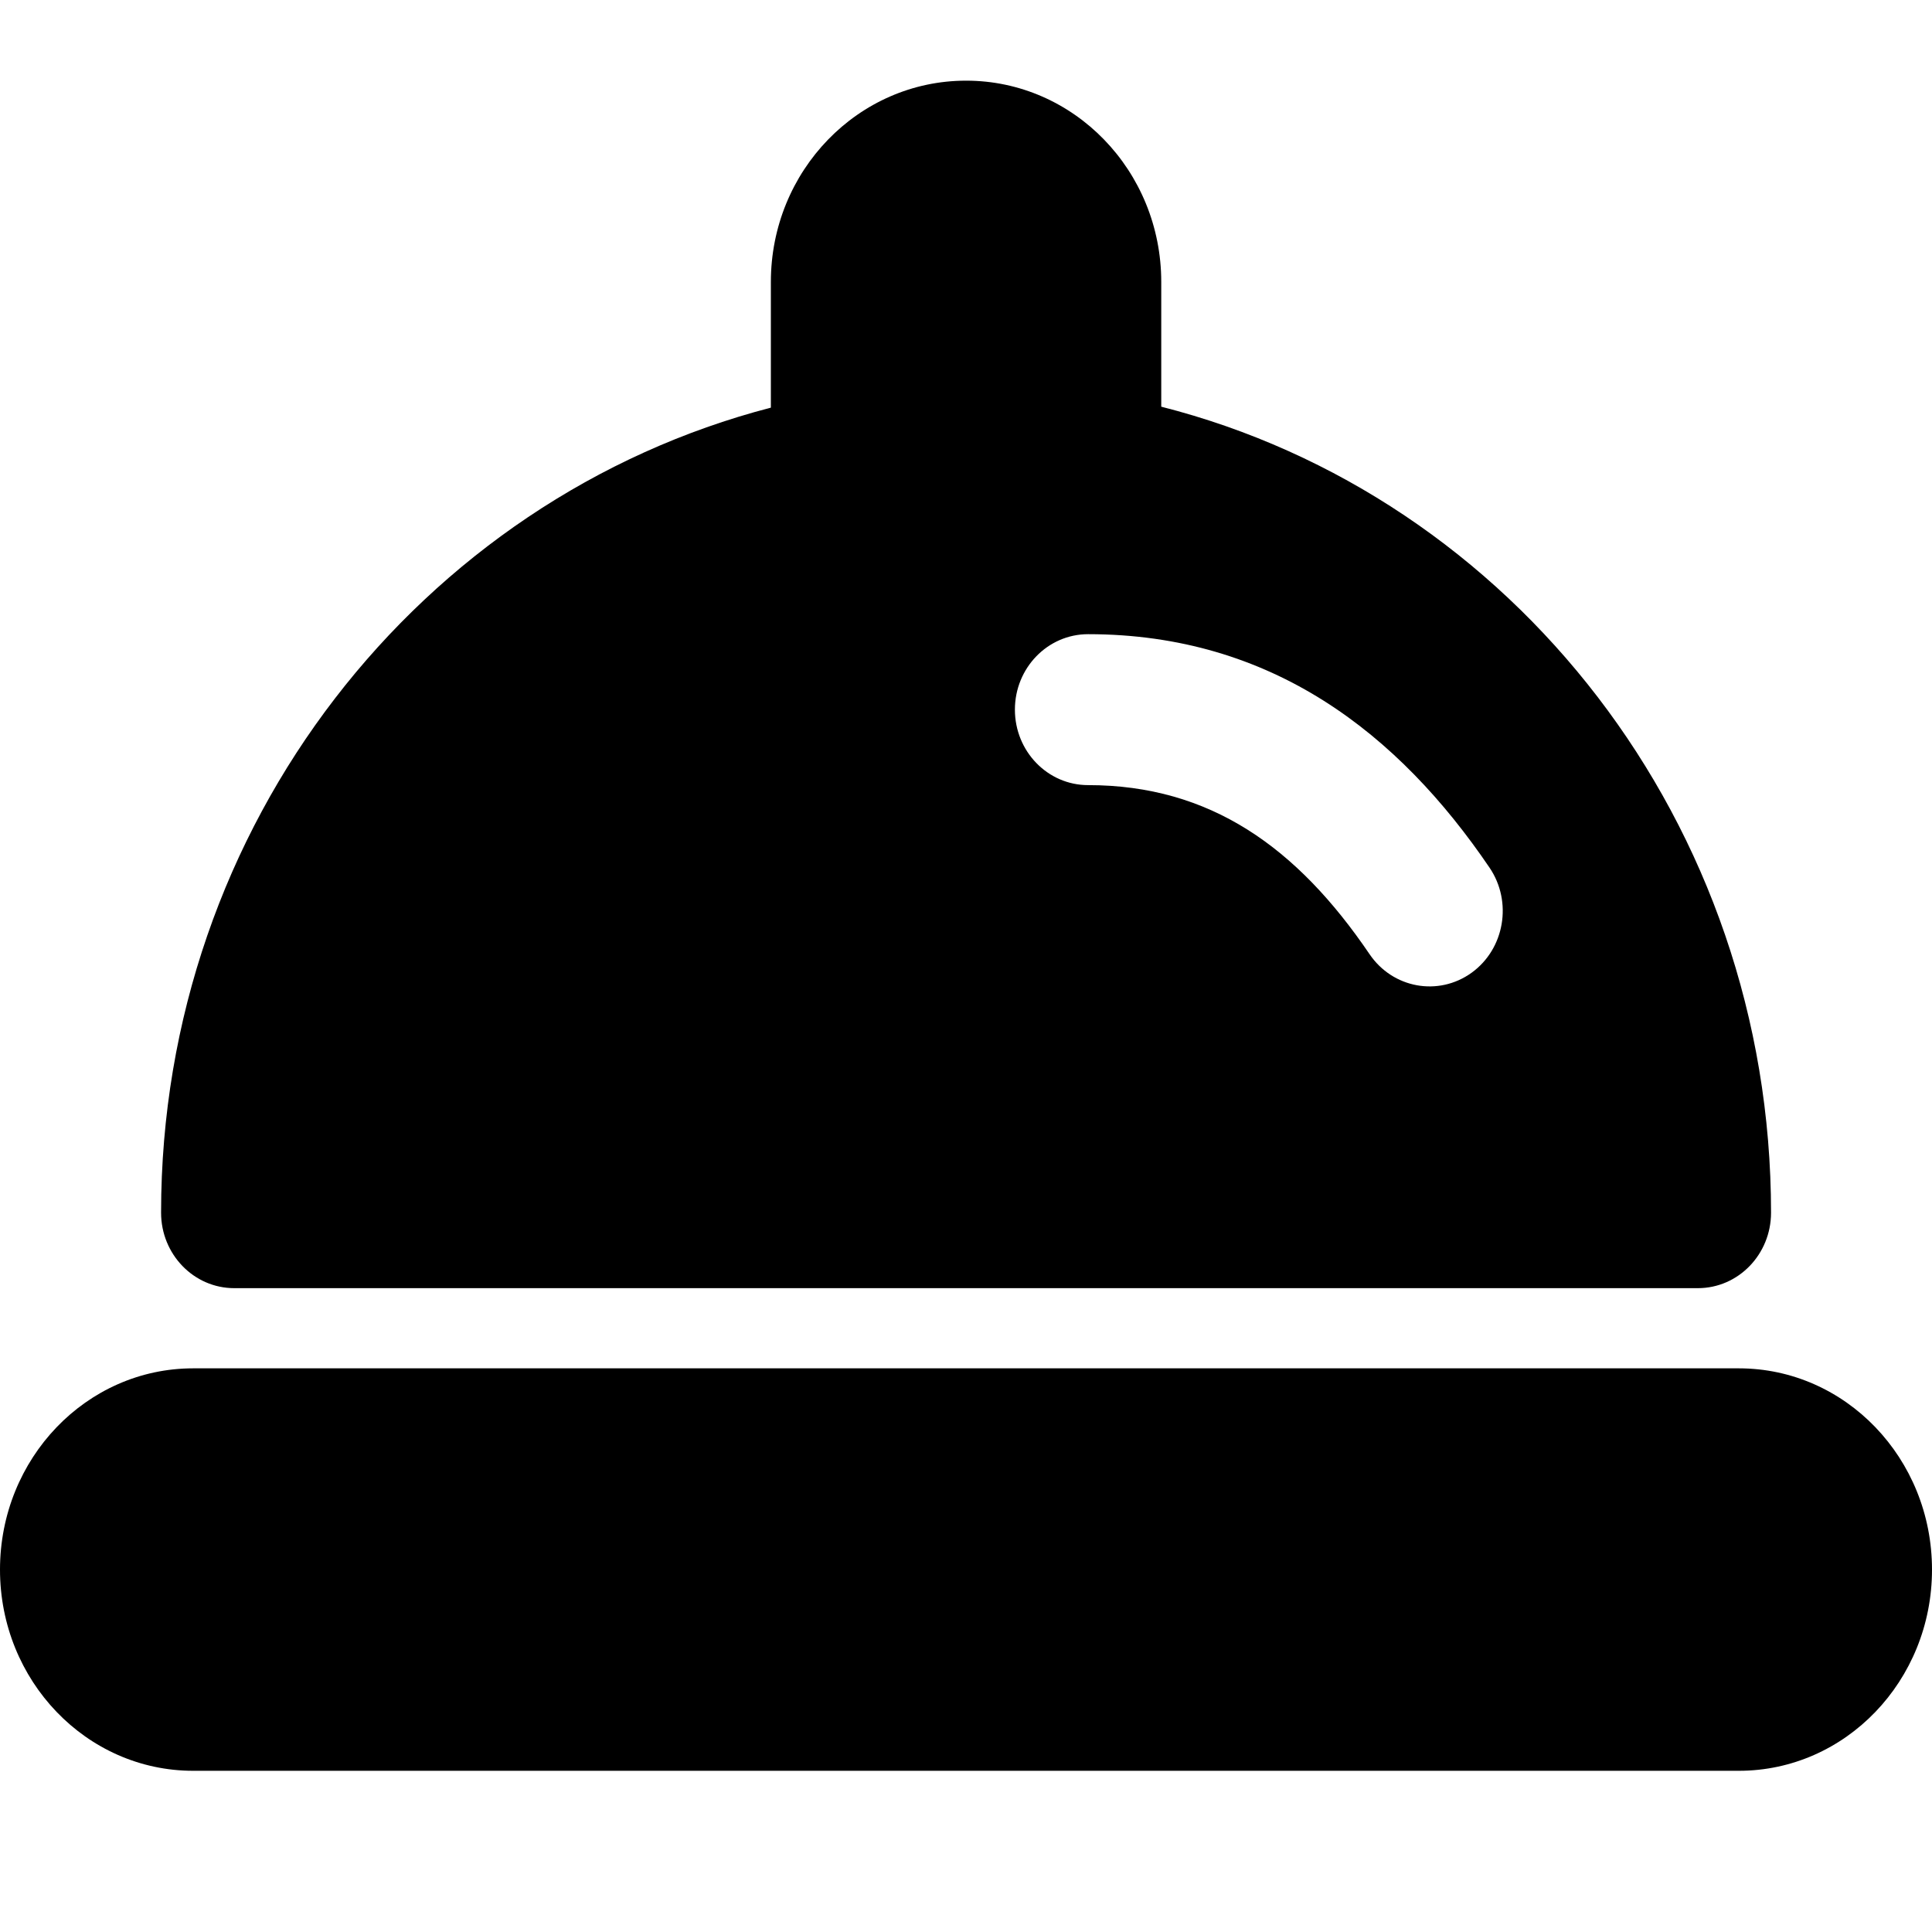
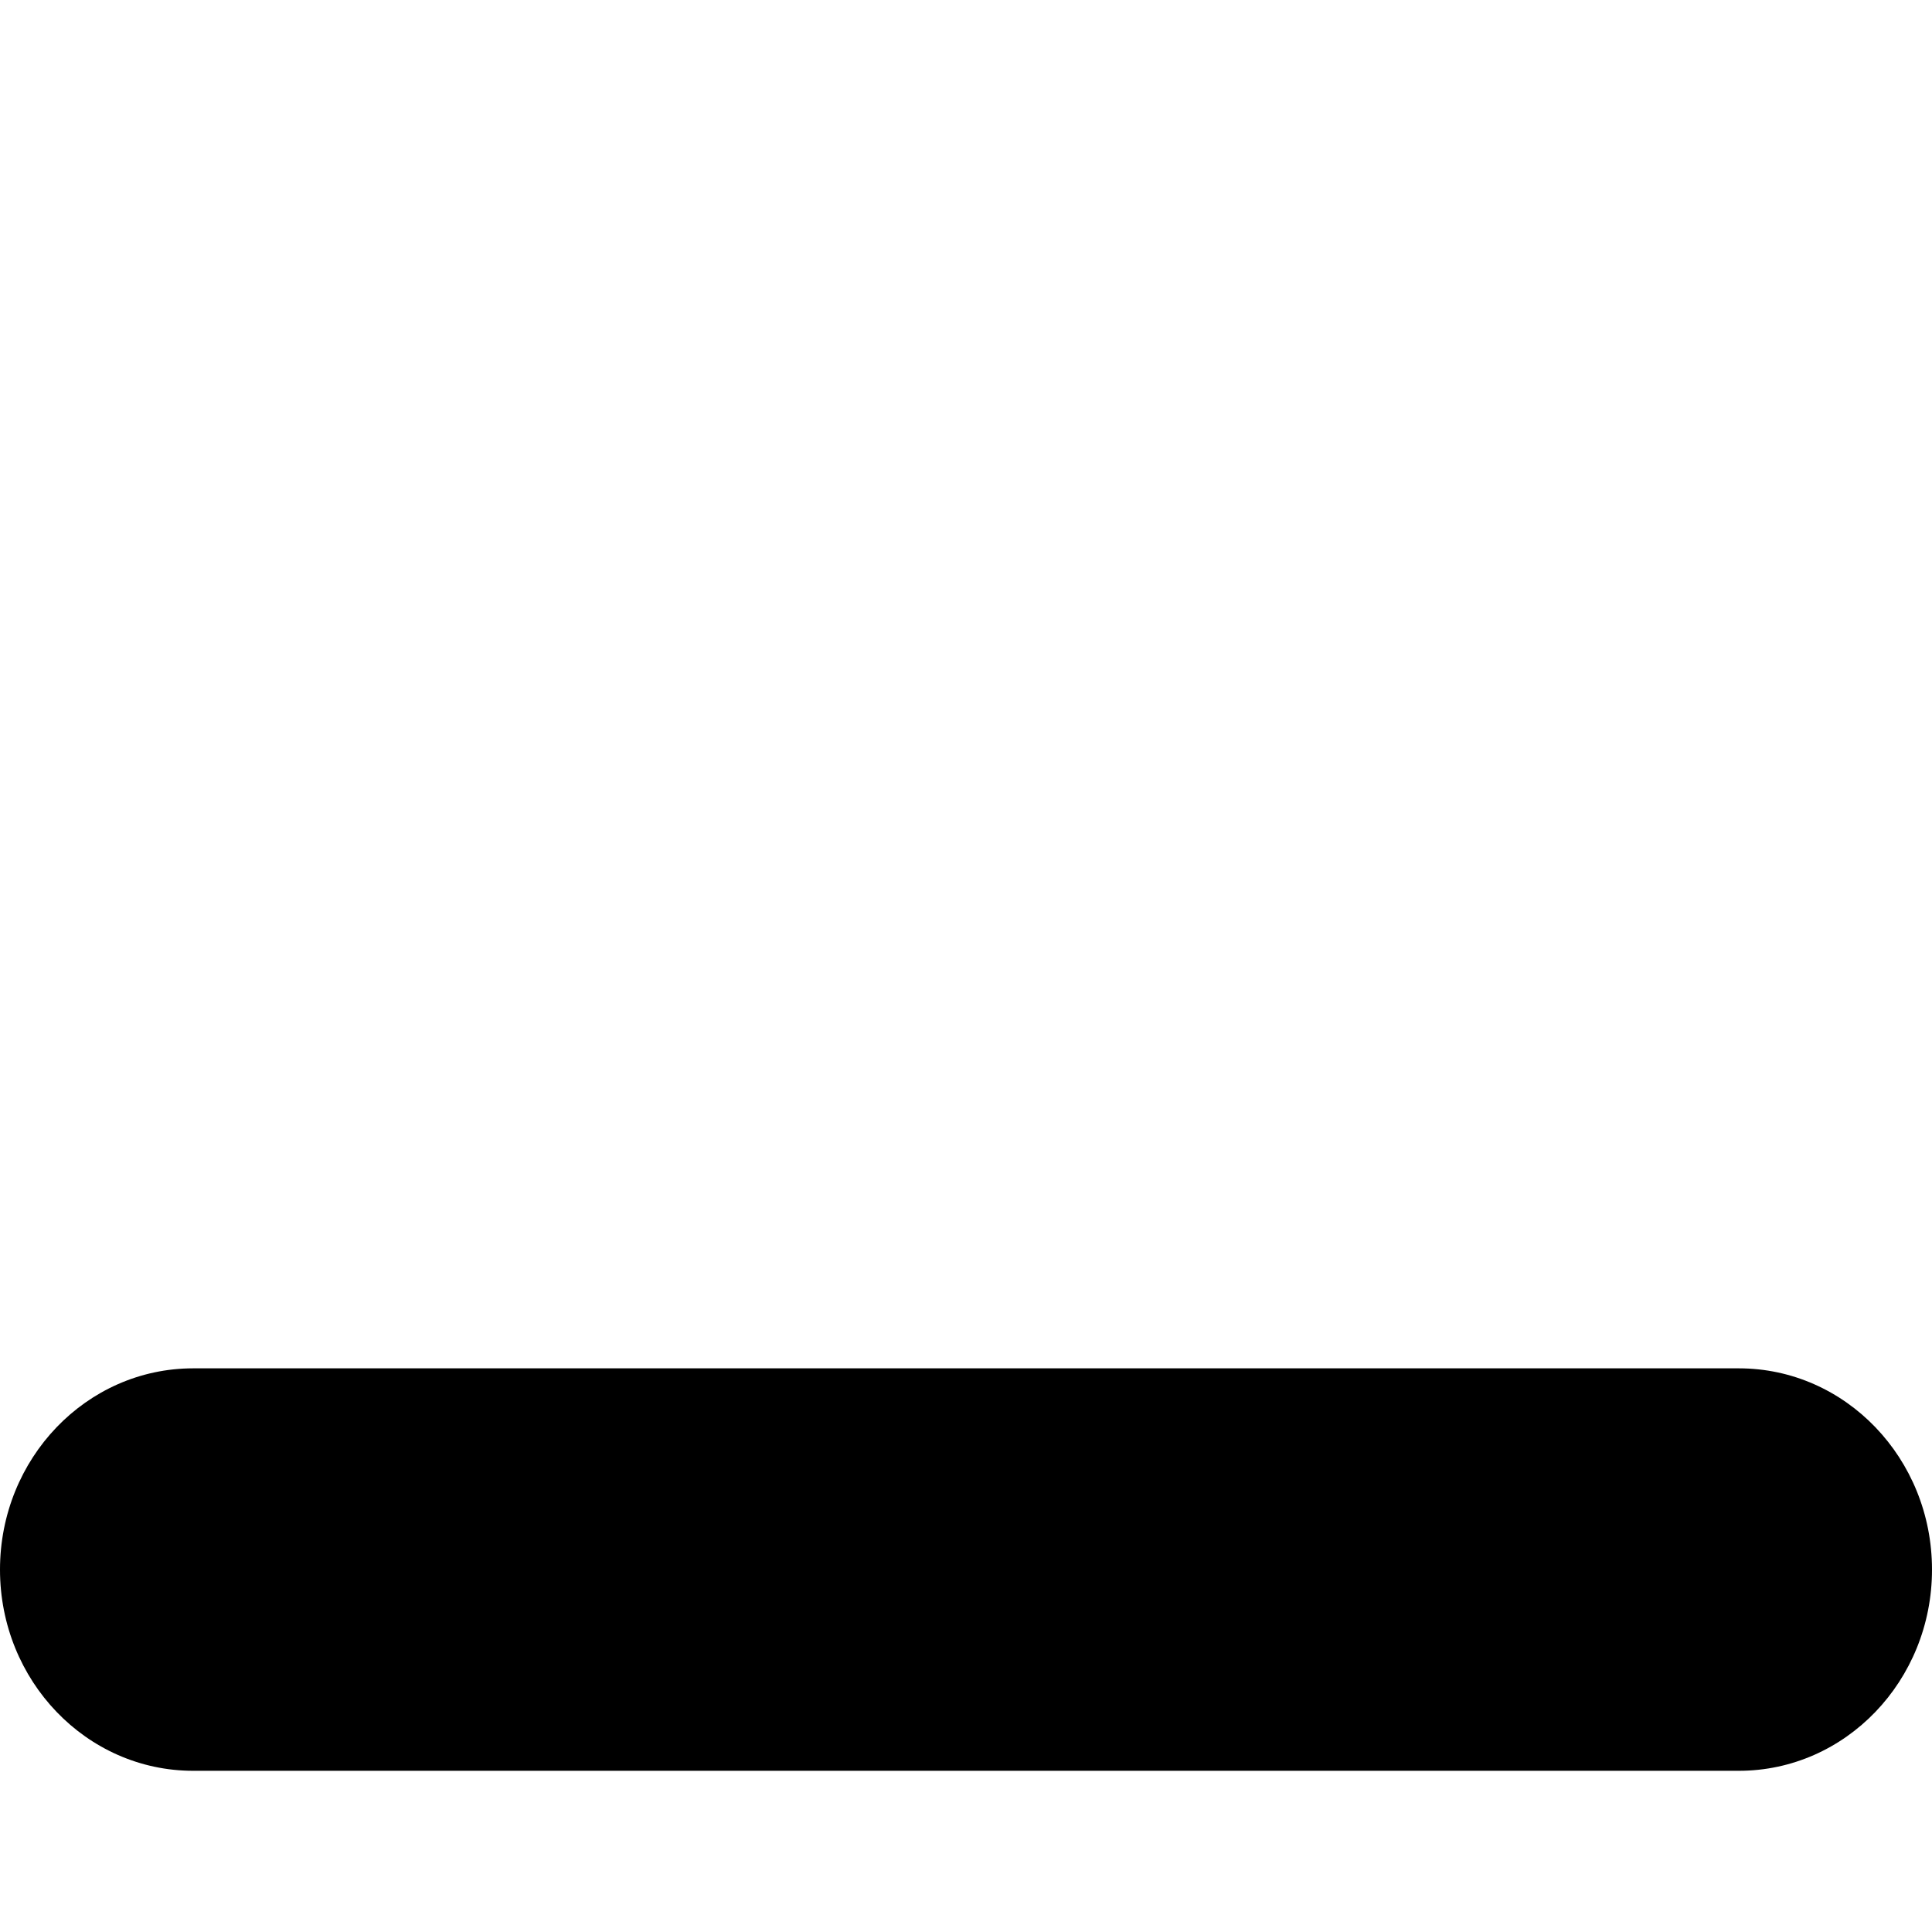
<svg xmlns="http://www.w3.org/2000/svg" width="16" height="16" viewBox="0 0 16 16" fill="none">
-   <path d="M6.384 2.335C6.384 1.414 7.108 0.668 8.001 0.668C8.893 0.668 9.617 1.414 9.617 2.335V3.368C12.523 4.107 14.667 6.817 14.667 10.043C14.667 10.388 14.396 10.668 14.061 10.668H1.94C1.605 10.668 1.334 10.388 1.334 10.043C1.334 6.825 3.49 4.127 6.384 3.376V2.335ZM9.011 5.252C8.676 5.252 8.405 5.532 8.405 5.877C8.405 6.222 8.676 6.502 9.011 6.502C10.023 6.502 10.742 7.018 11.342 7.902C11.534 8.185 11.912 8.254 12.187 8.056C12.461 7.858 12.527 7.468 12.336 7.186C11.584 6.078 10.535 5.252 9.011 5.252Z" fill="#000" />
  <path d="M0 12.999C0 12.078 0.716 11.332 1.6 11.332H14.4C15.284 11.332 16 12.078 16 12.999C16 13.919 15.284 14.665 14.4 14.665H1.6C0.716 14.665 0 13.919 0 12.999Z" fill="#000" />
</svg>